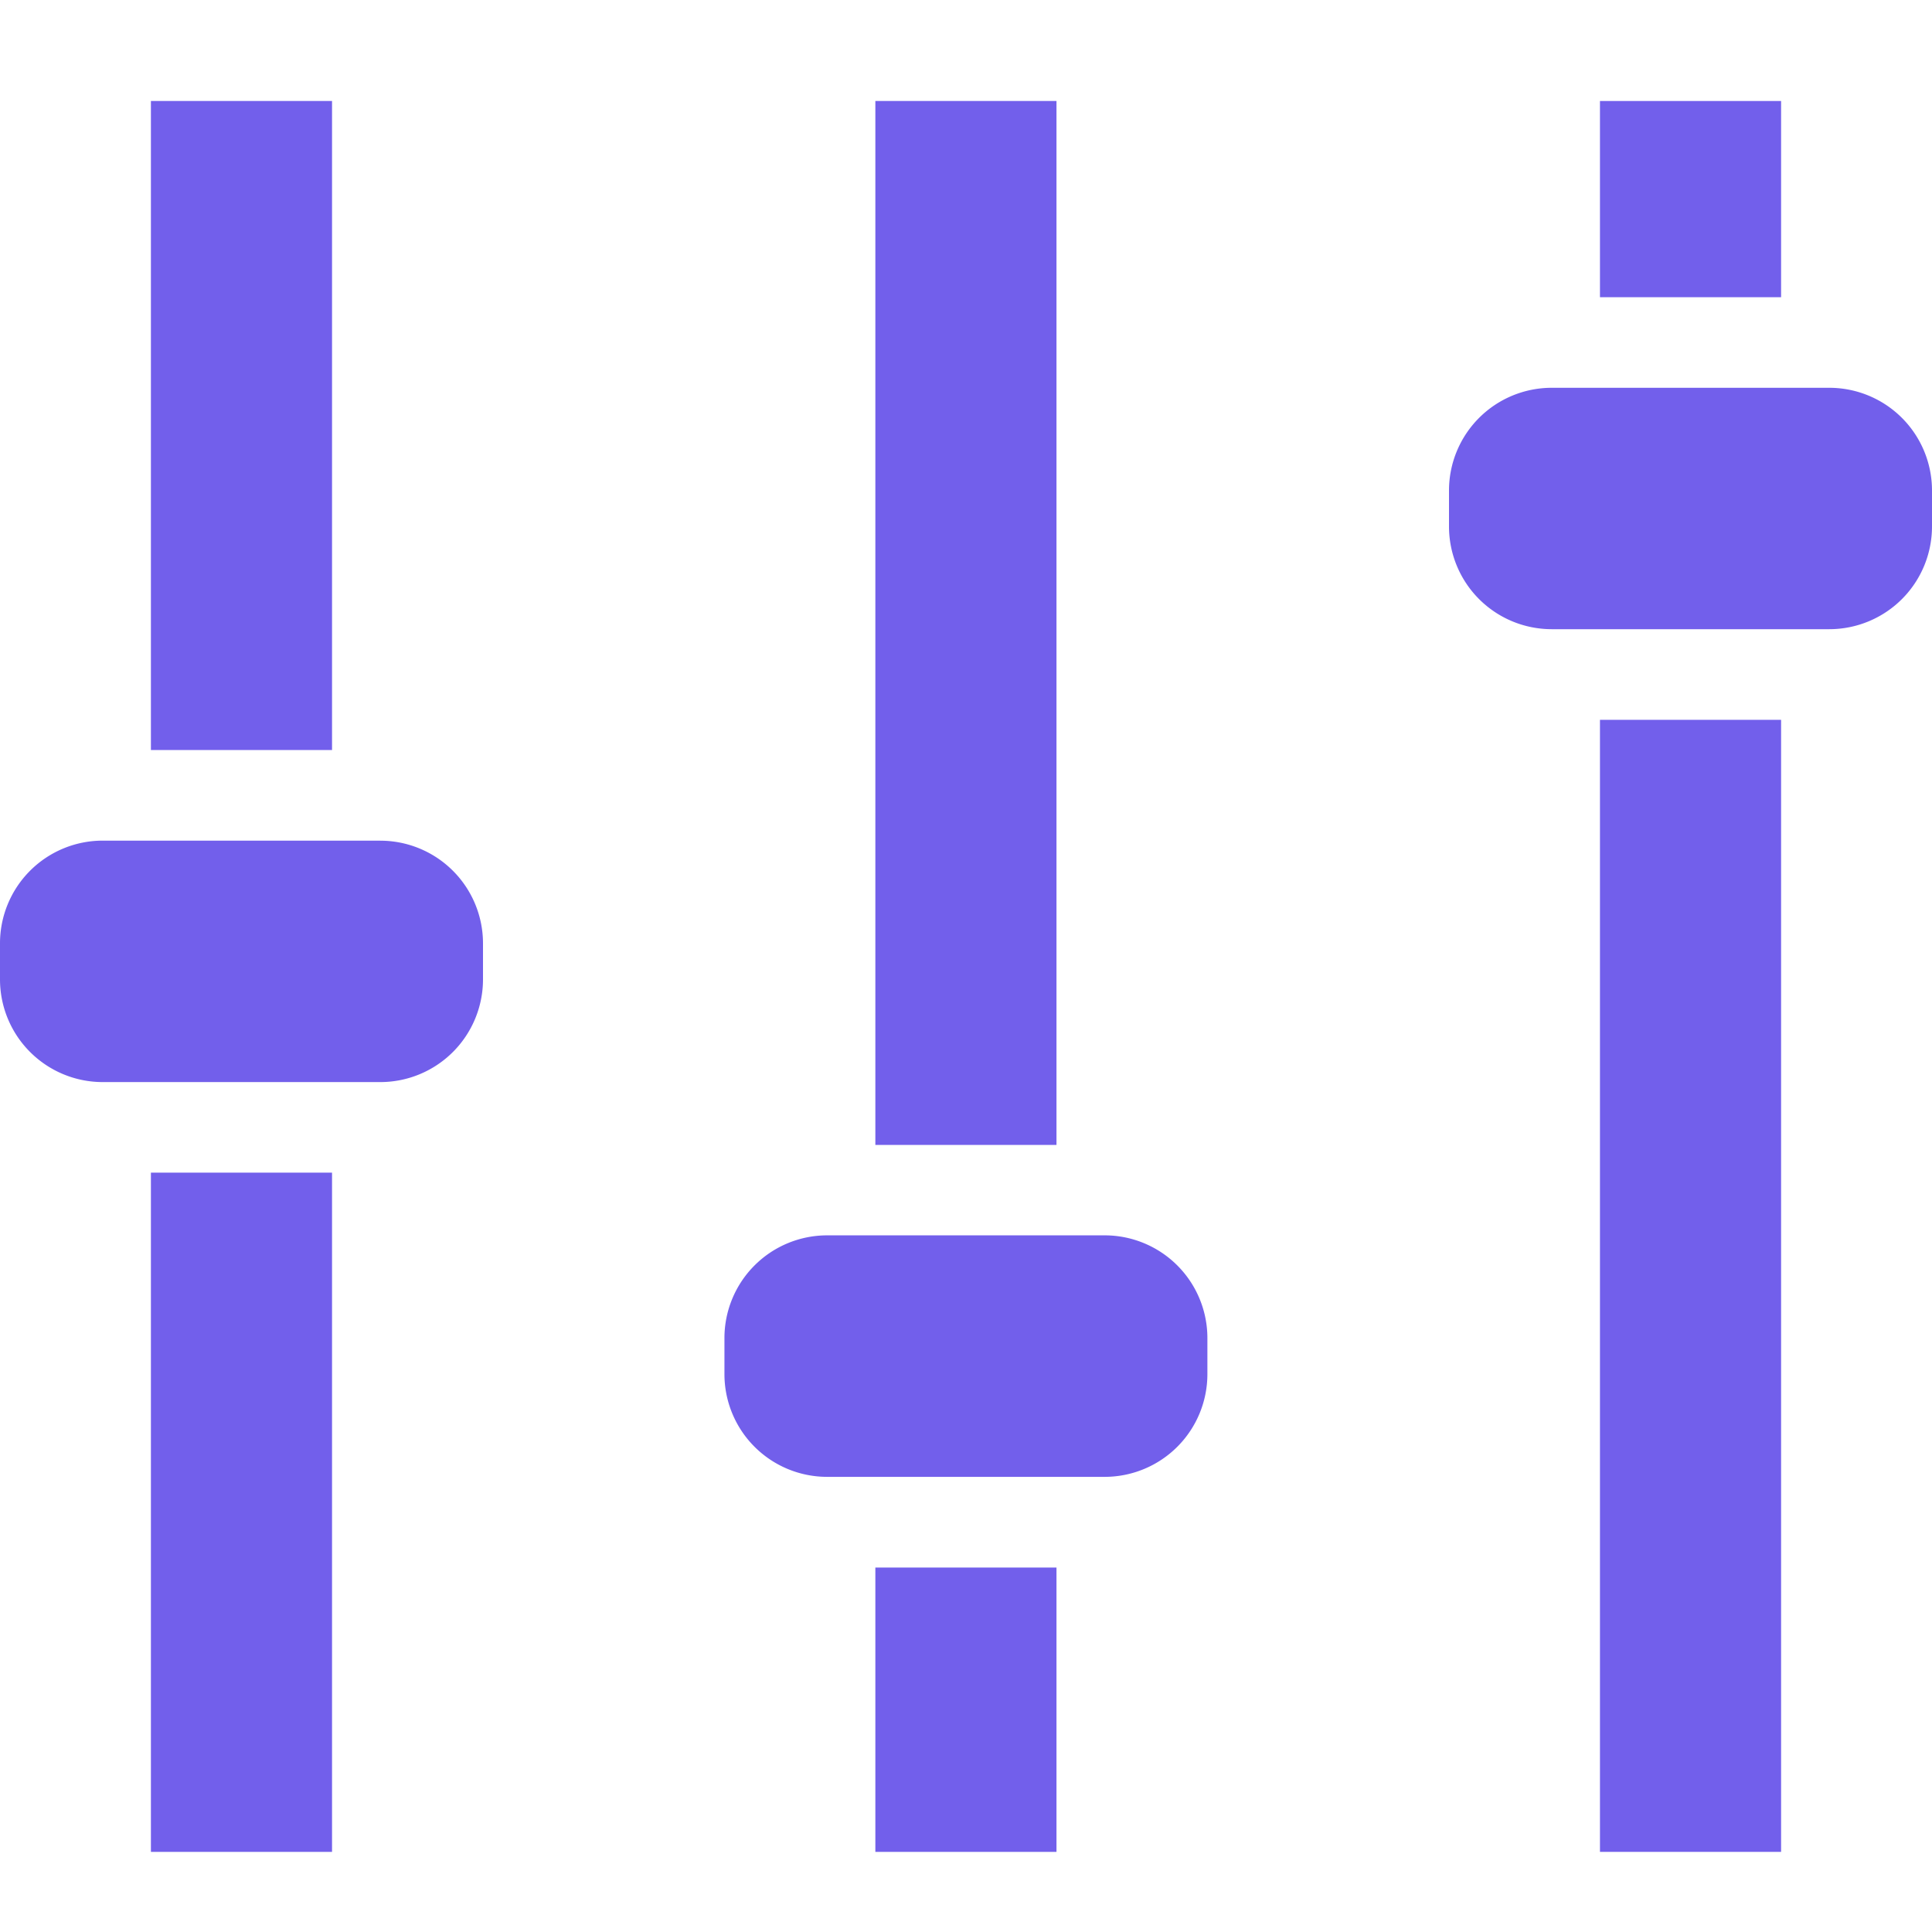
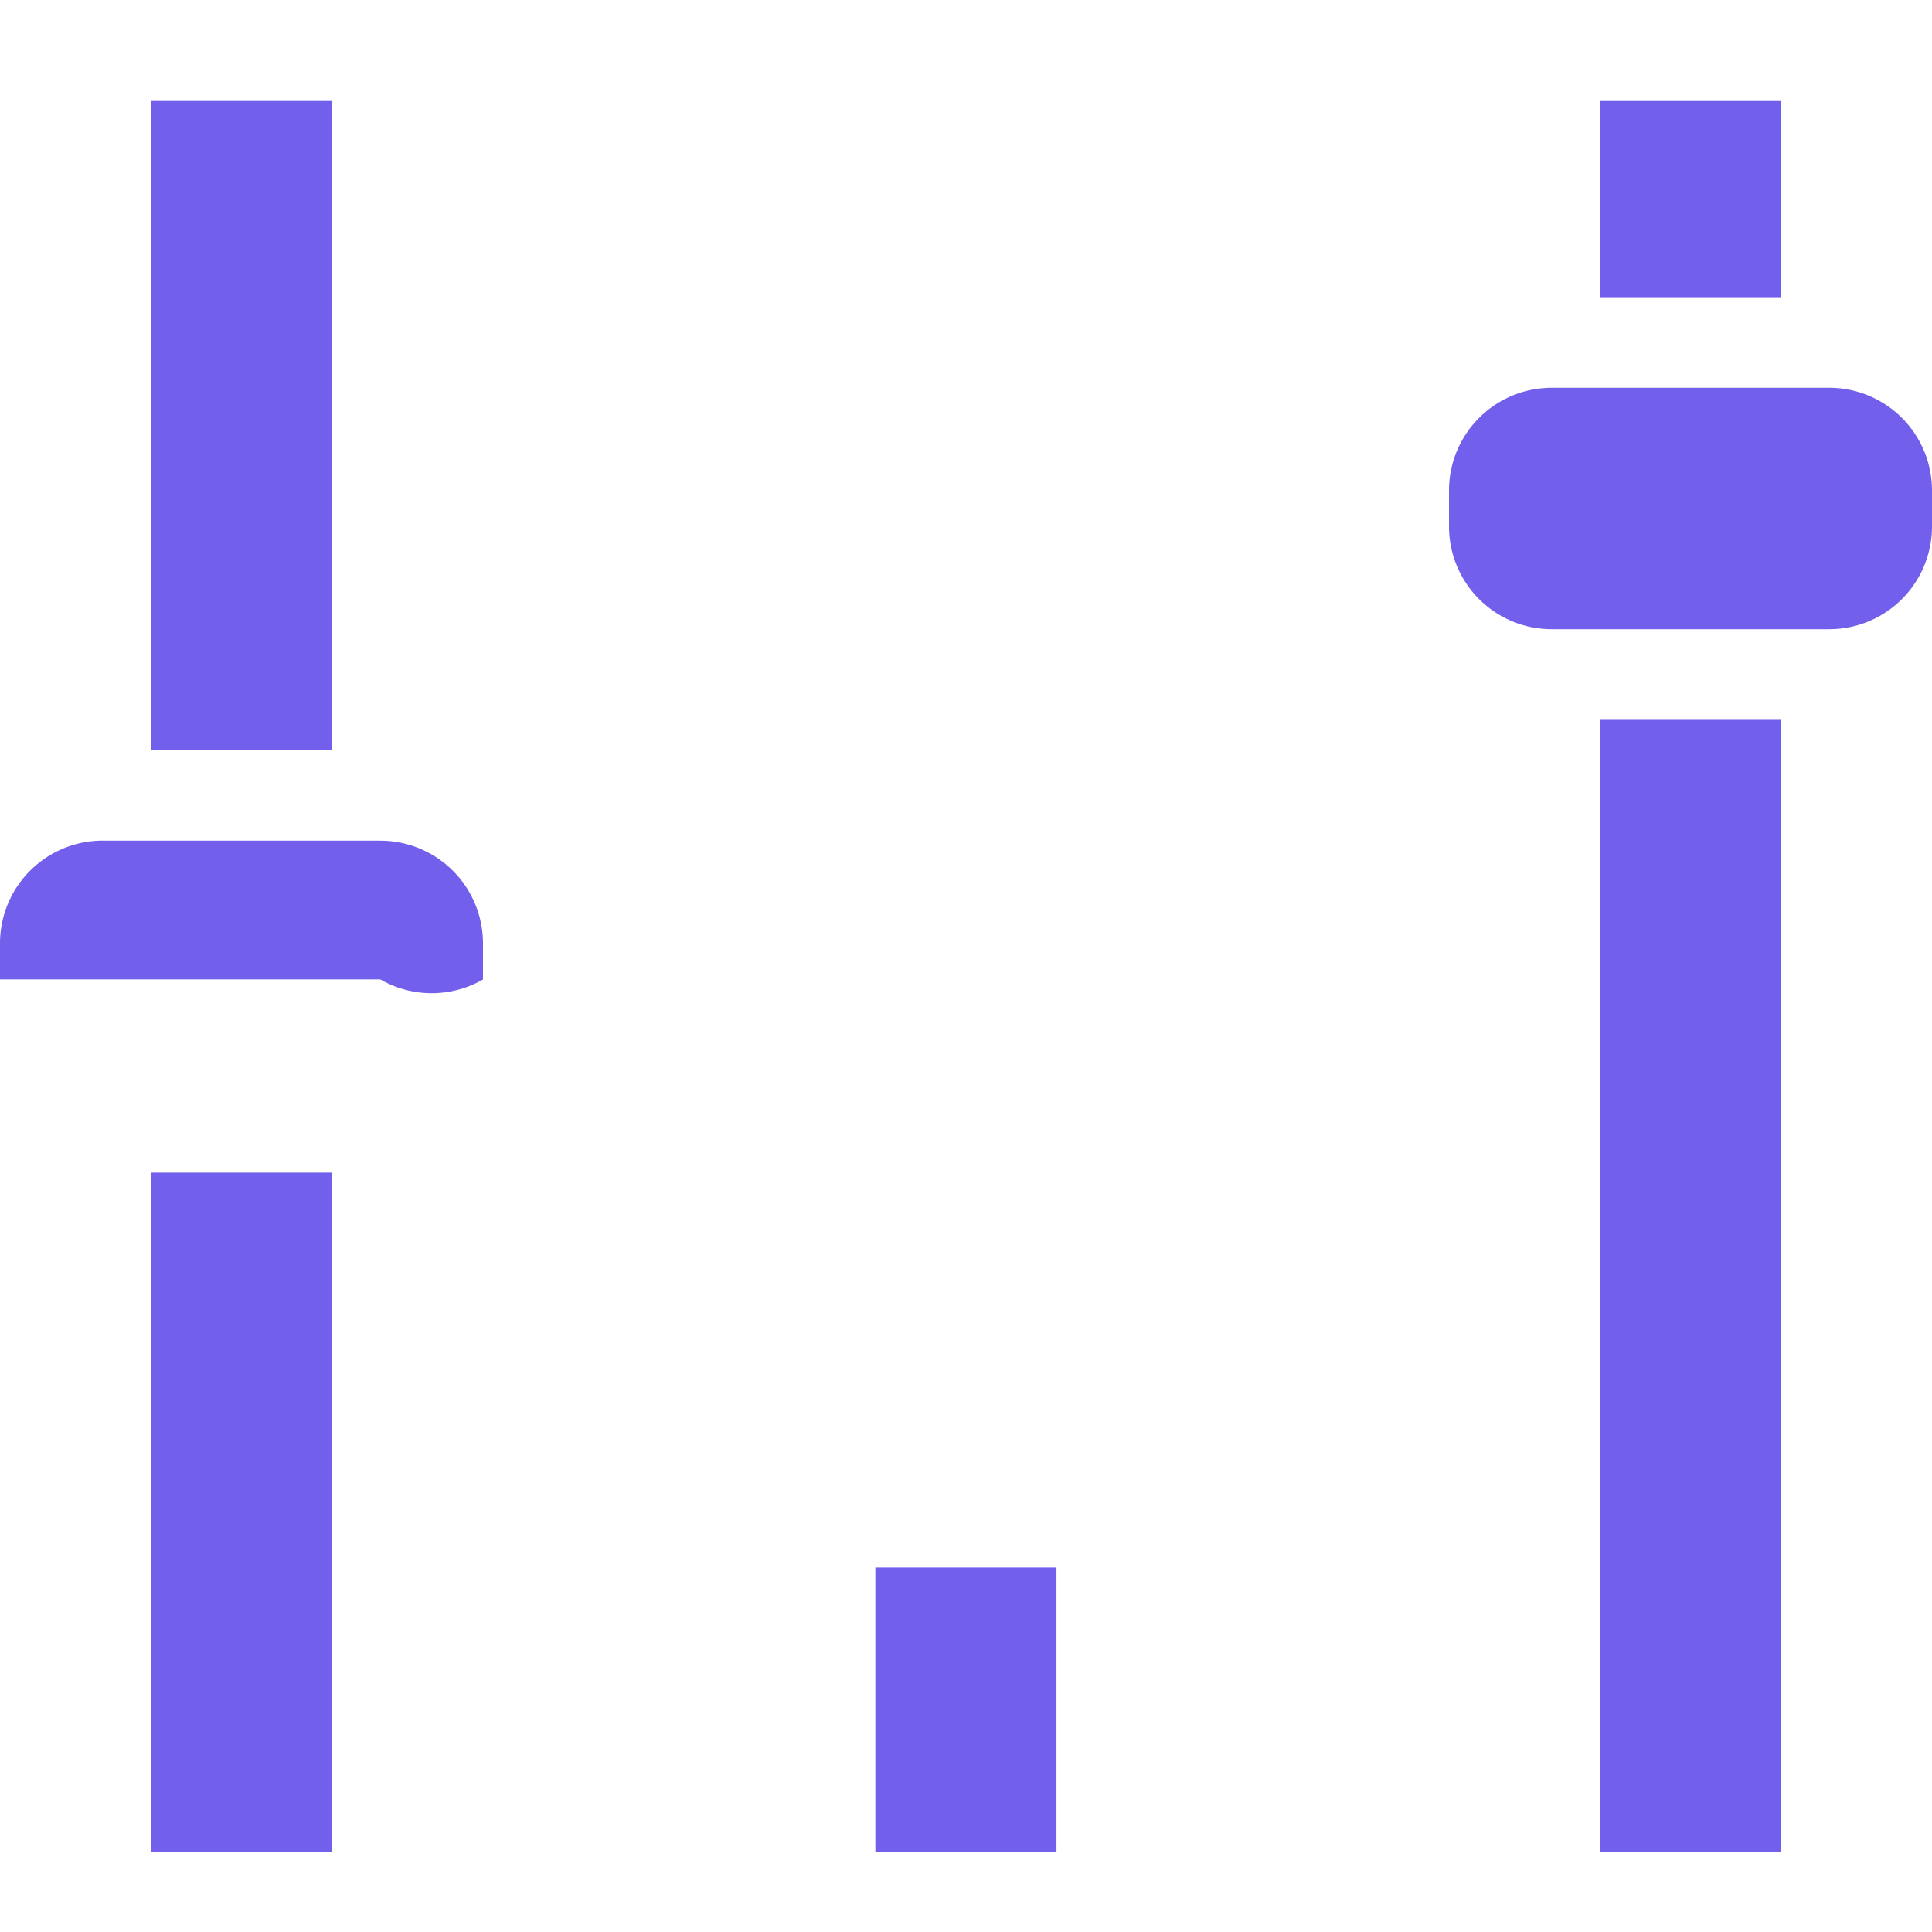
<svg xmlns="http://www.w3.org/2000/svg" width="36" height="36" viewBox="0 0 36 36">
  <defs>
    <clipPath id="clip-path">
      <rect id="長方形_5689" data-name="長方形 5689" width="36" height="32.625" fill="#725feb" />
    </clipPath>
  </defs>
  <g id="icon" transform="translate(-216.781 -3484.074)">
-     <rect id="Guide" width="36" height="36" transform="translate(216.781 3484.074)" fill="#fff" opacity="0" />
    <g id="ミックス" transform="translate(216.781 3485.956)">
      <rect id="長方形_5683" data-name="長方形 5683" width="3.375" height="3.656" transform="translate(29.813 0)" fill="#725feb" />
      <rect id="長方形_5684" data-name="長方形 5684" width="3.375" height="21.094" transform="translate(29.813 11.531)" fill="#725feb" />
      <g id="グループ_4806" data-name="グループ 4806" transform="translate(0 0)">
        <g id="グループ_4805" data-name="グループ 4805" clip-path="url(#clip-path)">
          <path id="パス_1185" data-name="パス 1185" d="M46.94,7.888H41.766A1.914,1.914,0,0,0,39.853,9.8v.673a1.914,1.914,0,0,0,1.913,1.913H46.94a1.914,1.914,0,0,0,1.913-1.913V9.8A1.914,1.914,0,0,0,46.94,7.888" transform="translate(-12.853 -2.544)" fill="#725feb" />
-           <rect id="長方形_5685" data-name="長方形 5685" width="3.375" height="19.452" transform="translate(16.311)" fill="#725feb" />
          <rect id="長方形_5686" data-name="長方形 5686" width="3.375" height="5.299" transform="translate(16.311 27.327)" fill="#725feb" />
-           <path id="パス_1186" data-name="パス 1186" d="M27.012,31.2H21.838a1.914,1.914,0,0,0-1.913,1.913v.673A1.914,1.914,0,0,0,21.838,35.7h5.173a1.914,1.914,0,0,0,1.913-1.913v-.673A1.914,1.914,0,0,0,27.012,31.2" transform="translate(-6.426 -10.063)" fill="#725feb" />
          <rect id="長方形_5687" data-name="長方形 5687" width="3.375" height="12.656" transform="translate(2.812 19.969)" fill="#725feb" />
          <rect id="長方形_5688" data-name="長方形 5688" width="3.375" height="12.094" transform="translate(2.812)" fill="#725feb" />
-           <path id="パス_1187" data-name="パス 1187" d="M7.087,20.342H1.913A1.914,1.914,0,0,0,0,22.255v.673a1.914,1.914,0,0,0,1.913,1.913H7.087A1.914,1.914,0,0,0,9,22.929v-.673a1.914,1.914,0,0,0-1.913-1.913" transform="translate(0 -6.56)" fill="#725feb" />
+           <path id="パス_1187" data-name="パス 1187" d="M7.087,20.342H1.913A1.914,1.914,0,0,0,0,22.255v.673H7.087A1.914,1.914,0,0,0,9,22.929v-.673a1.914,1.914,0,0,0-1.913-1.913" transform="translate(0 -6.56)" fill="#725feb" />
        </g>
      </g>
    </g>
  </g>
</svg>